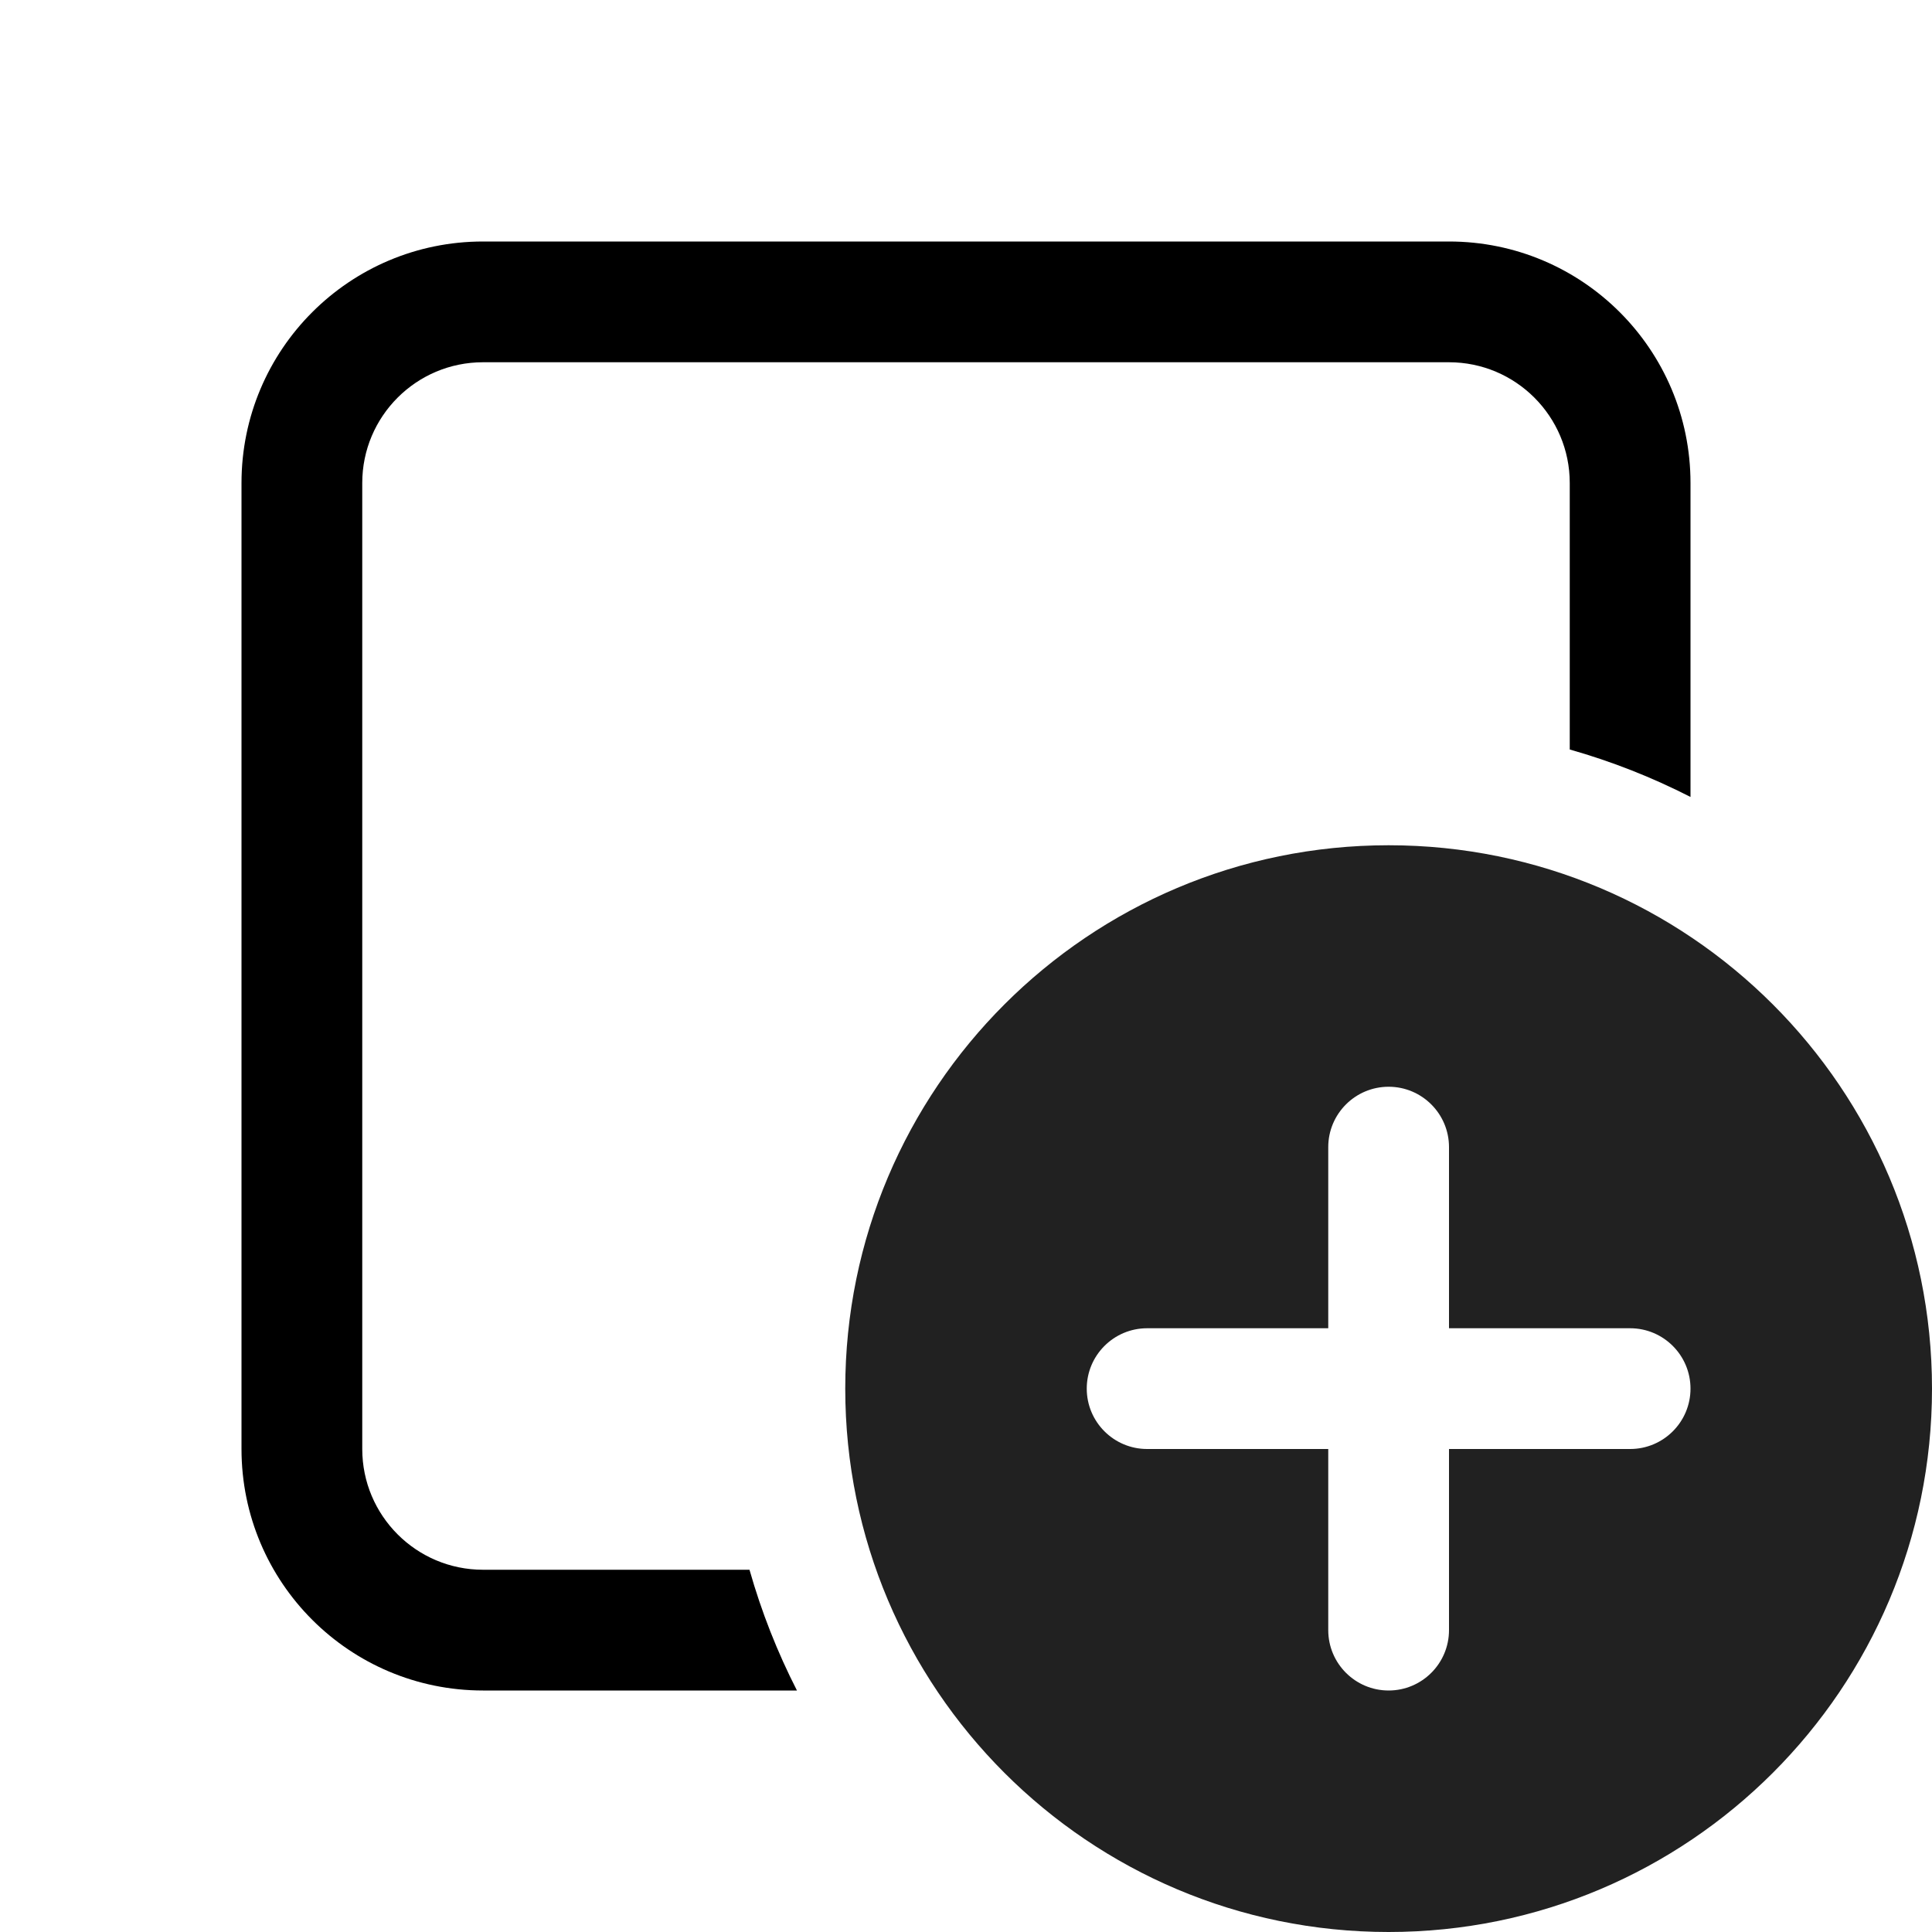
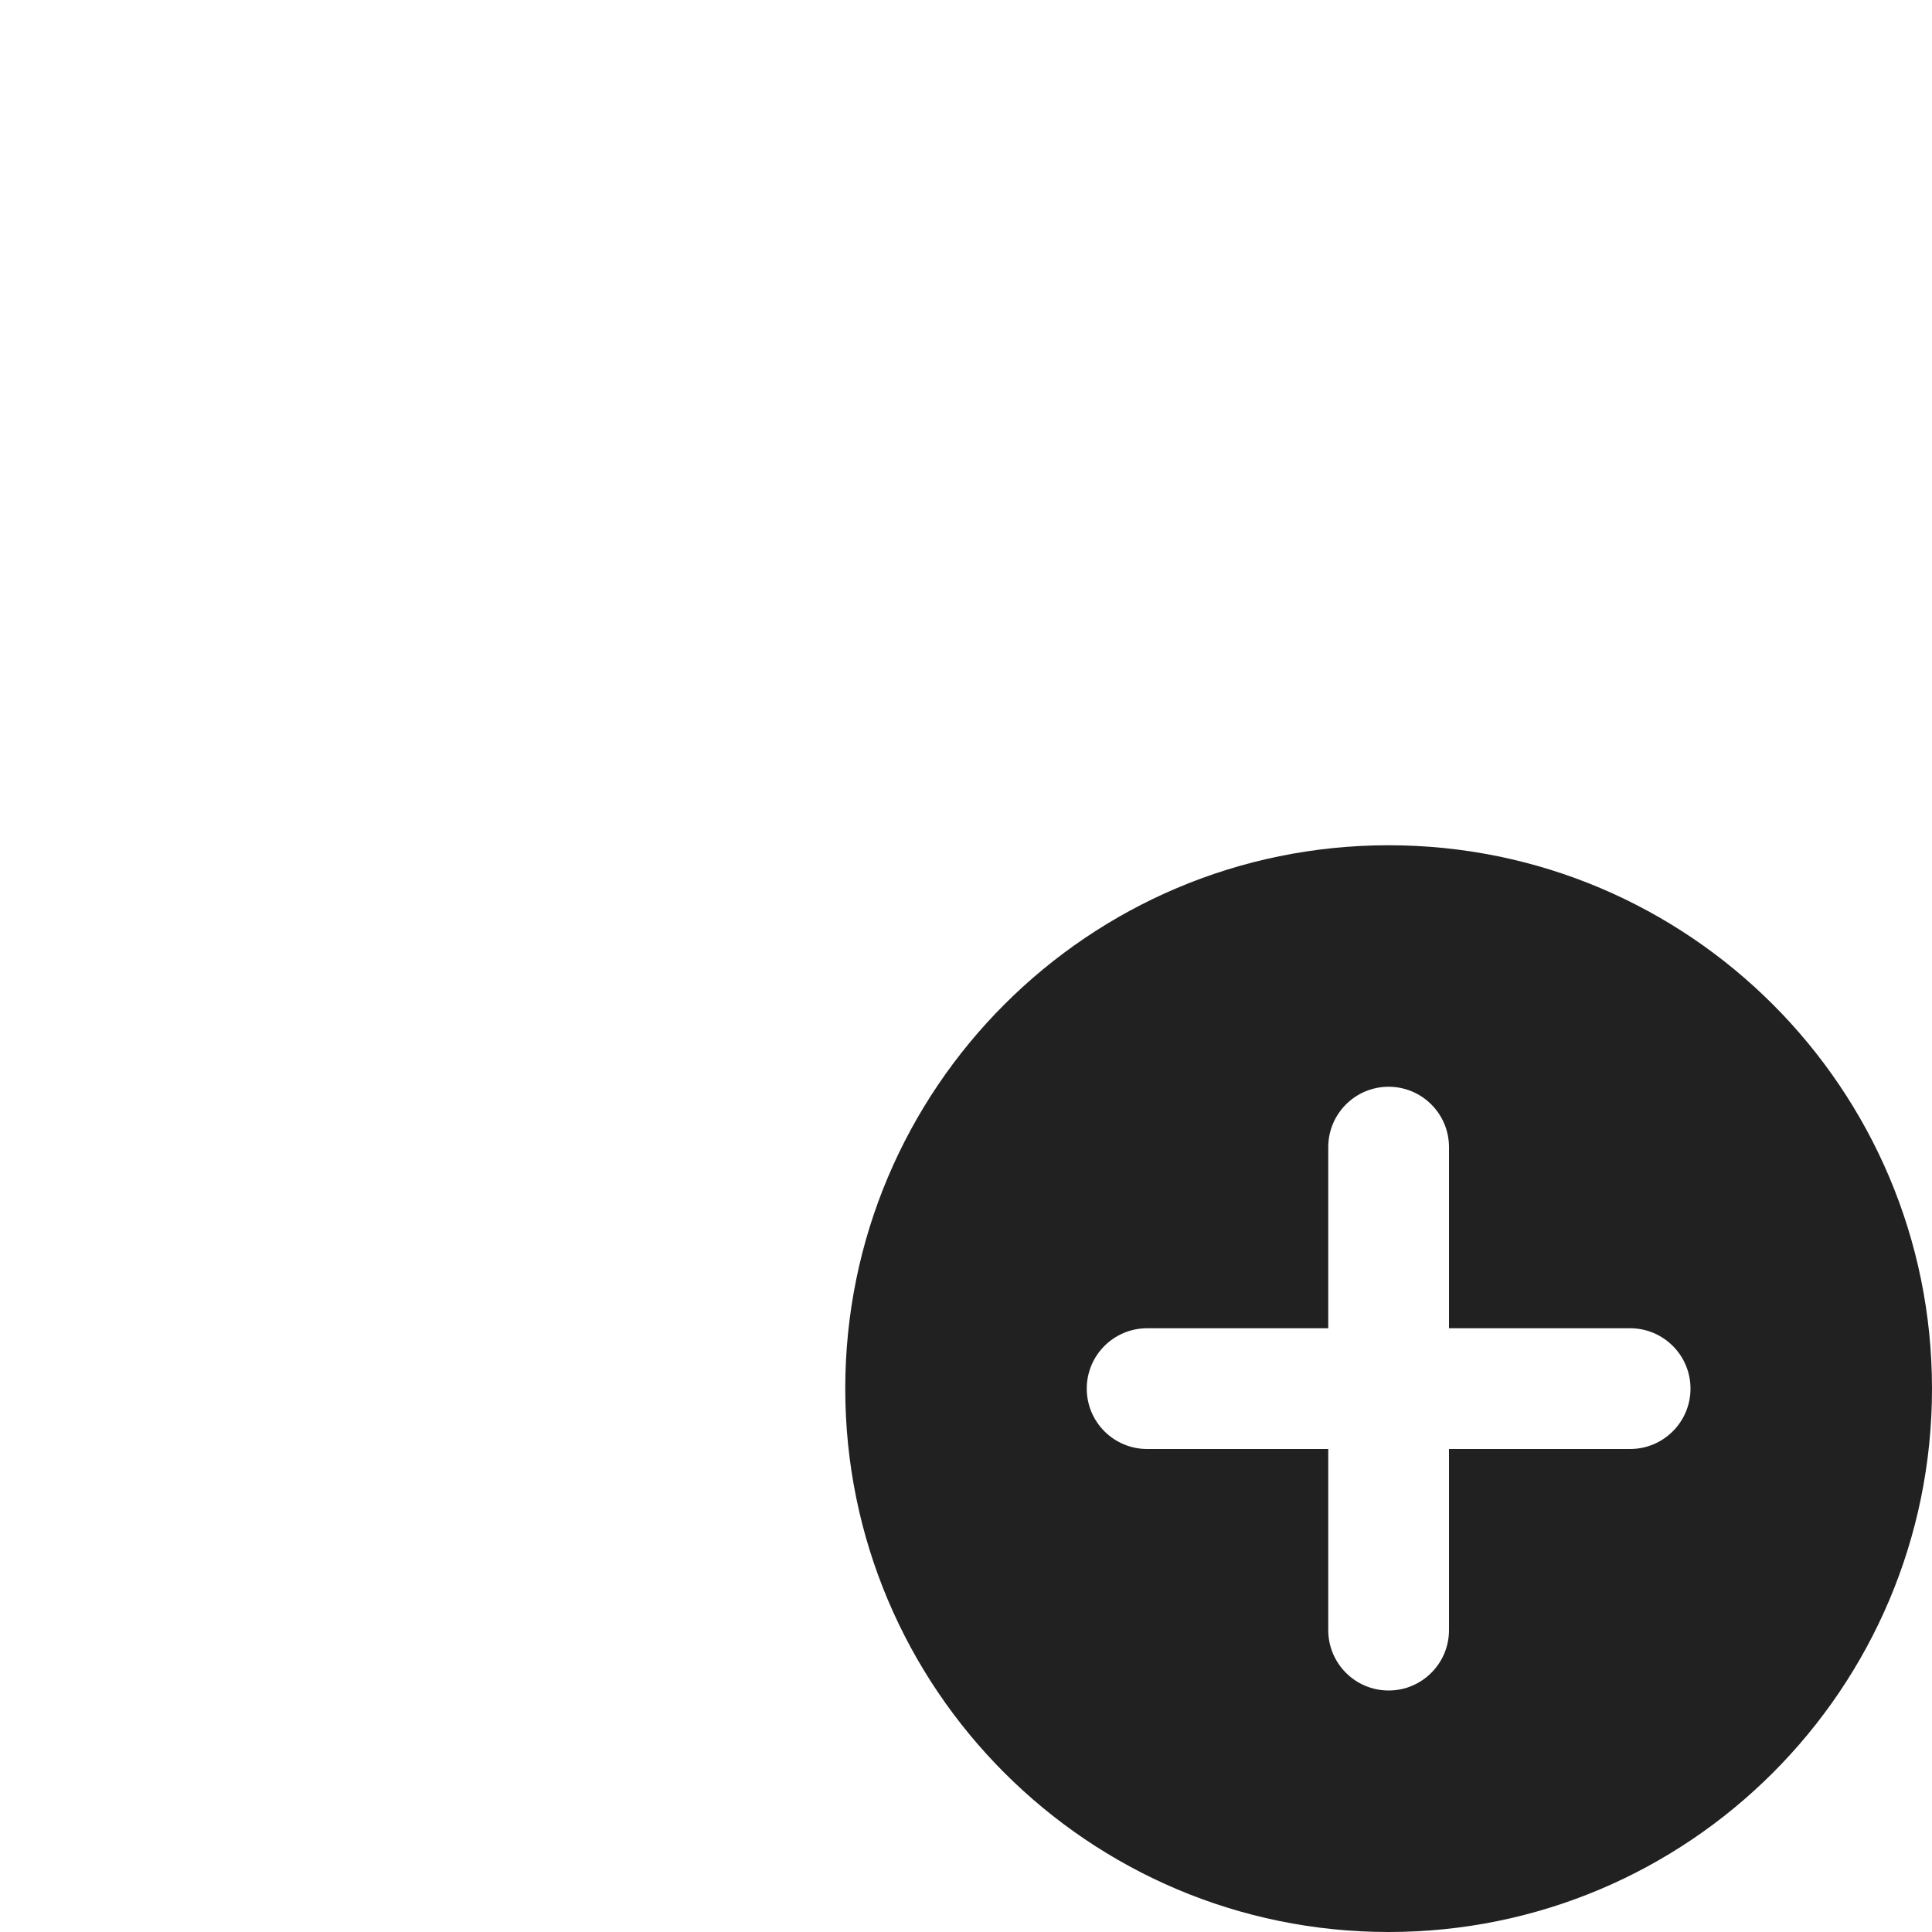
<svg xmlns="http://www.w3.org/2000/svg" width="16" height="16" viewBox="0 0 16 16" fill="none">
  <path d="M11.5 16C13.985 16 16 13.985 16 11.5C16 9.015 13.985 7 11.5 7C9.015 7 7 9.015 7 11.5C7 13.985 9.015 16 11.5 16ZM11.5 9C11.776 9 12 9.224 12 9.5V11H13.5C13.776 11 14 11.224 14 11.5C14 11.776 13.776 12 13.5 12H12V13.5C12 13.776 11.776 14 11.5 14C11.224 14 11 13.776 11 13.5V12H9.5C9.224 12 9 11.776 9 11.5C9 11.224 9.224 11 9.5 11H11V9.5C11 9.224 11.224 9 11.5 9Z" fill="#212121" />
-   <path d="M4 3H12C12.552 3 13 3.448 13 4V6.207C13.349 6.306 13.683 6.438 14 6.6V4C14 2.895 13.105 2 12 2H4C2.895 2 2 2.895 2 4V12C2 13.105 2.895 14 4 14H6.6C6.438 13.683 6.306 13.349 6.207 13H4C3.448 13 3 12.552 3 12V4C3 3.448 3.448 3 4 3Z" fill="black" />
</svg>